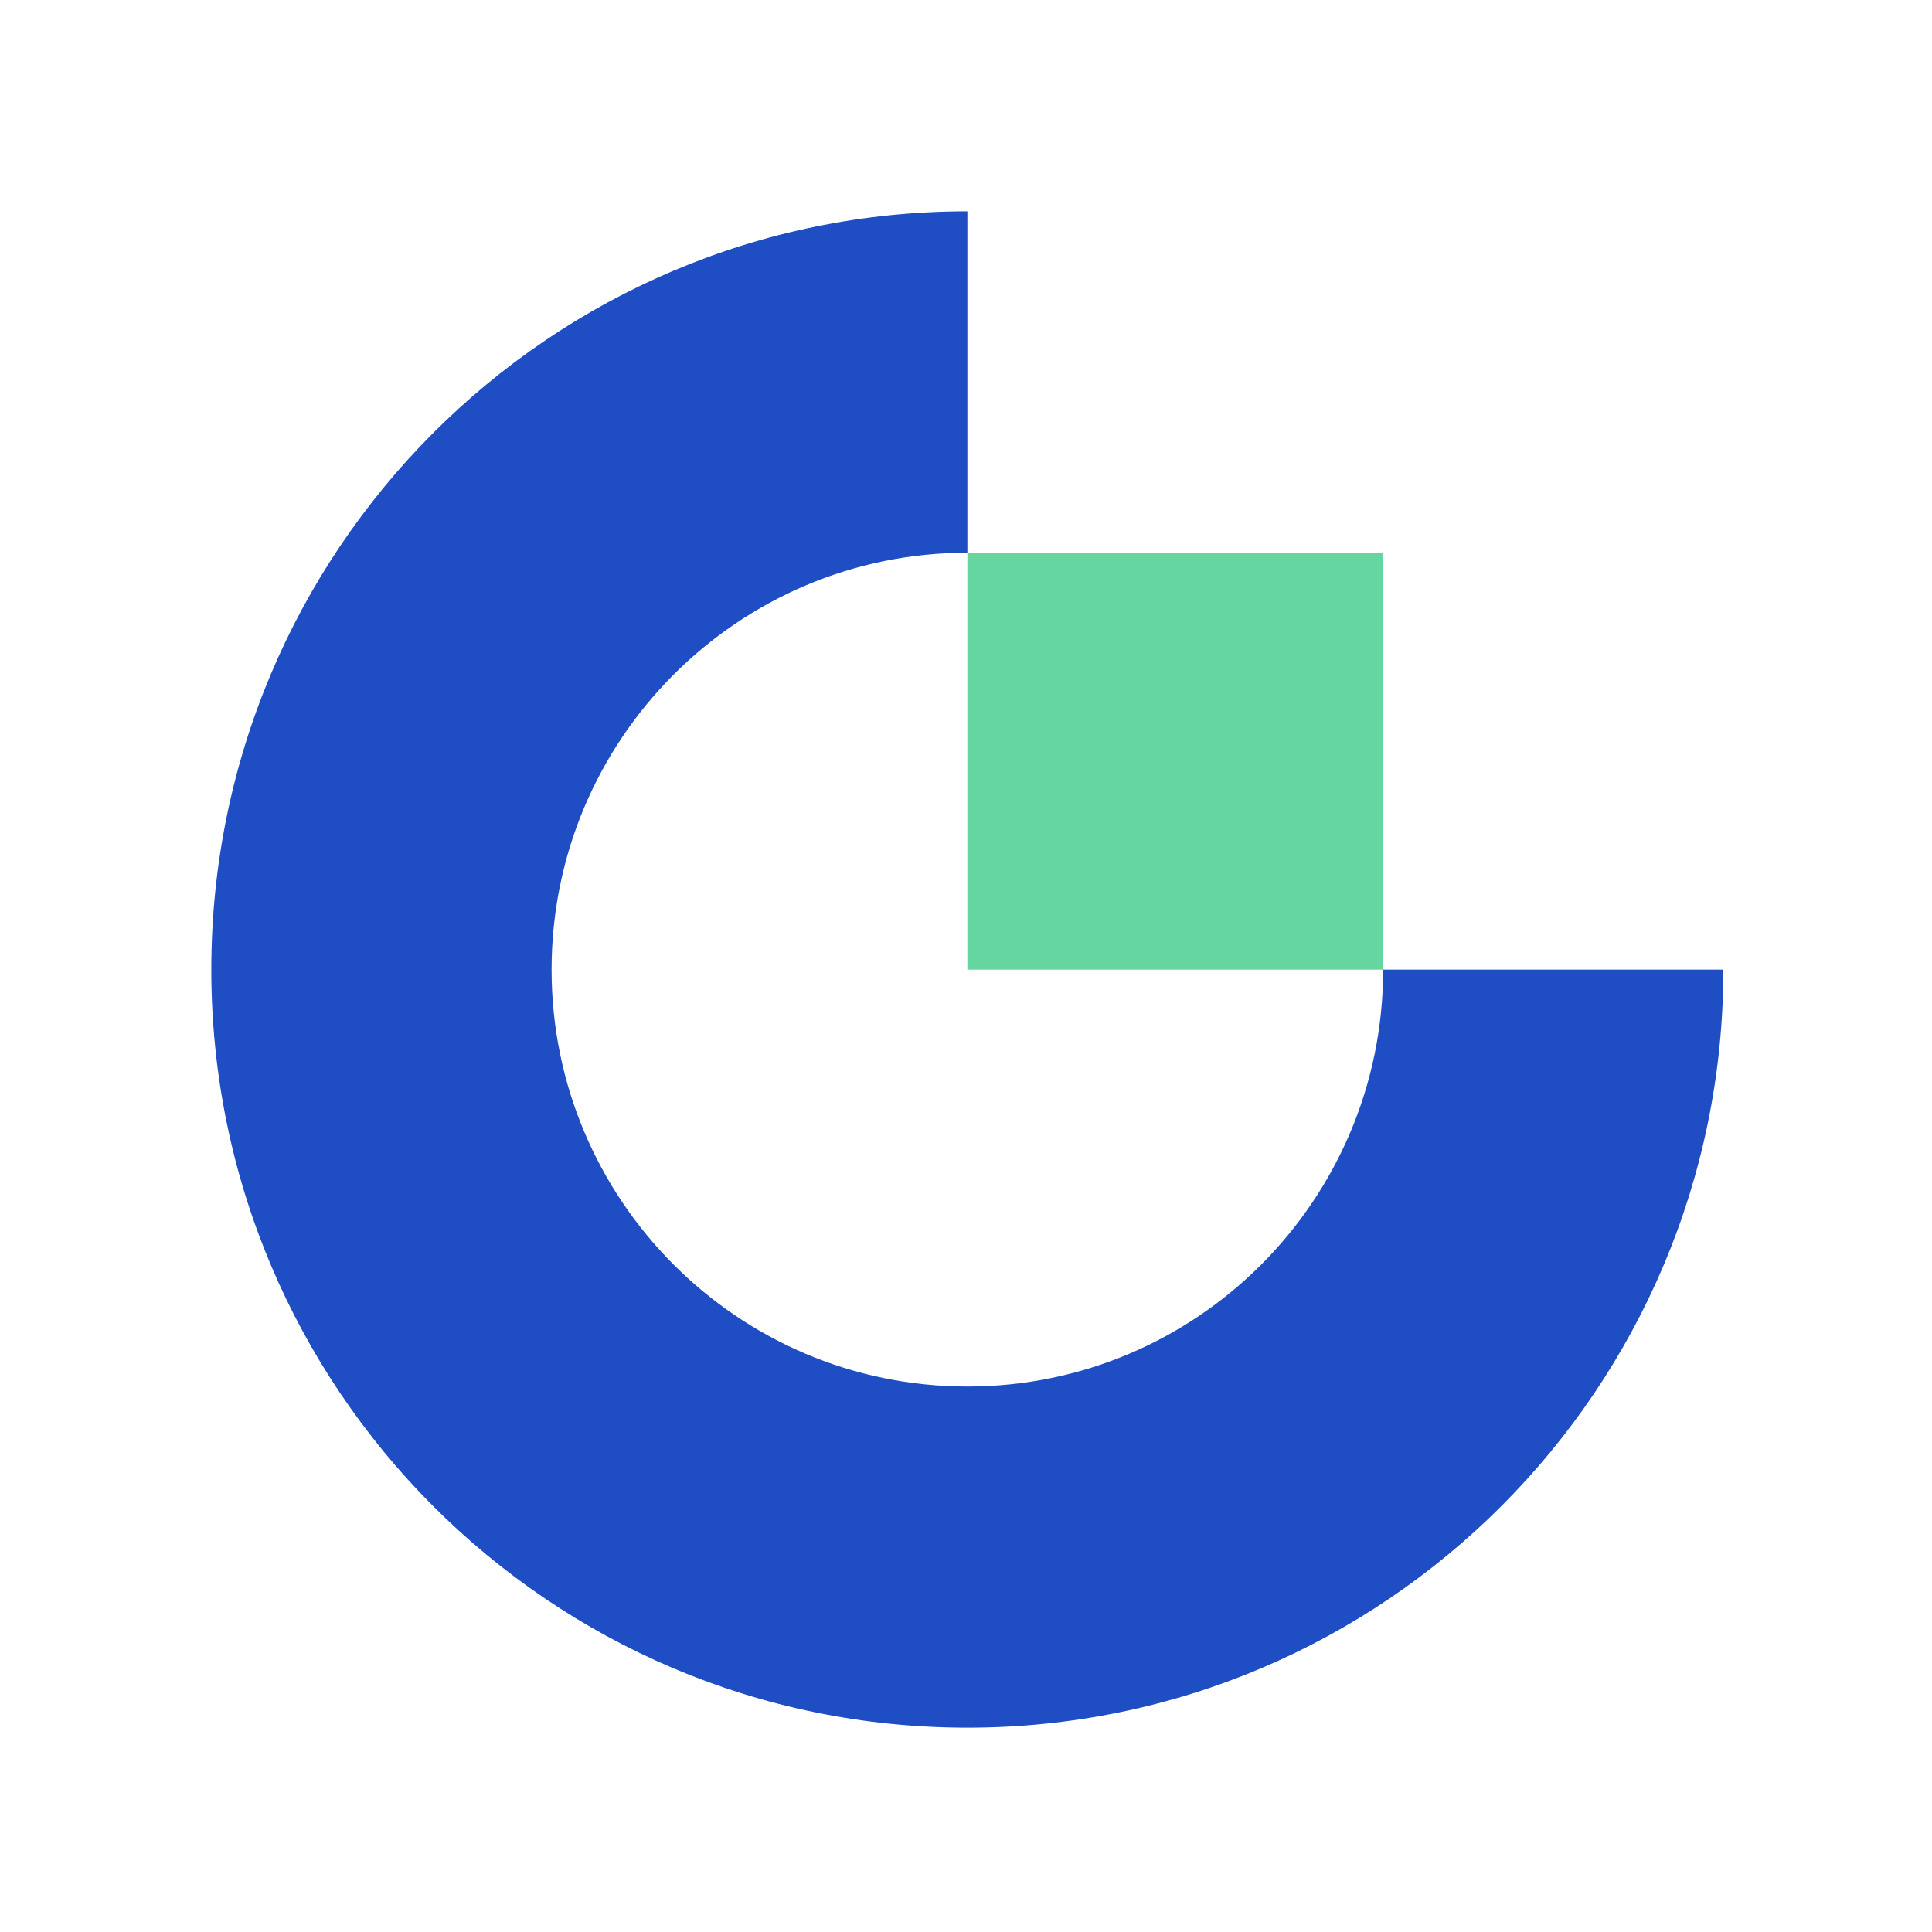
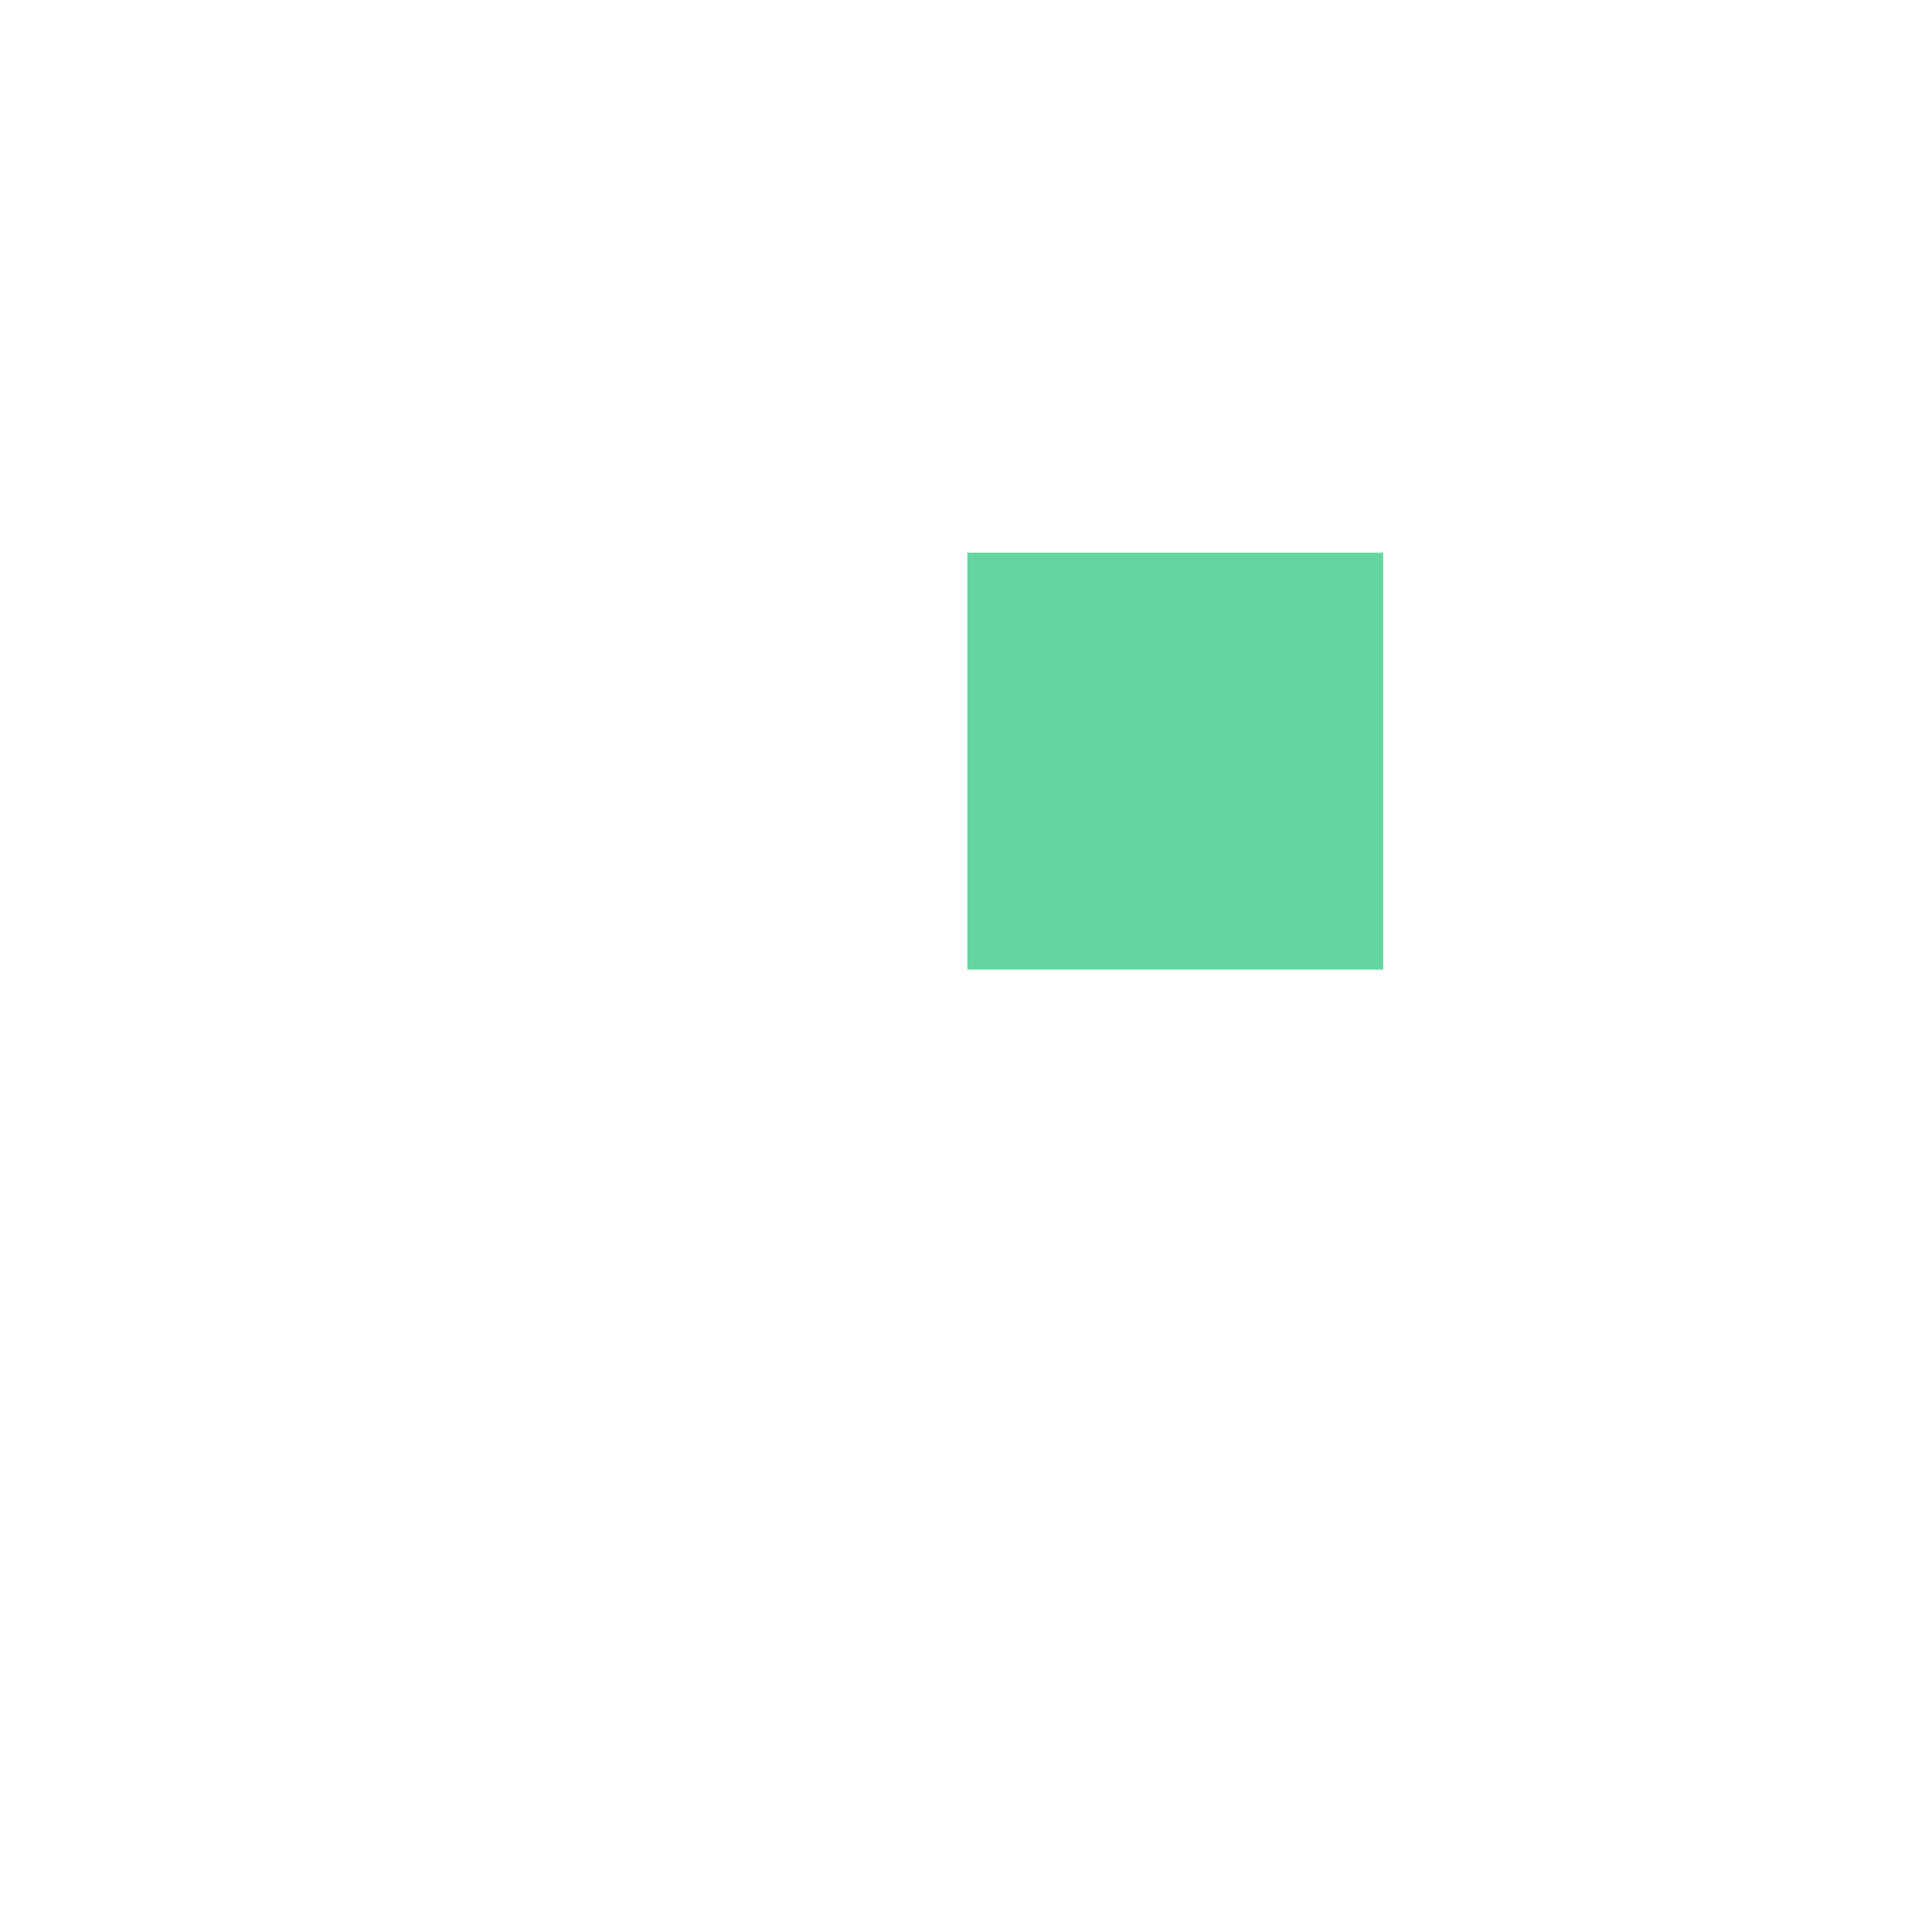
<svg xmlns="http://www.w3.org/2000/svg" width="24" height="24" viewBox="0 0 24 24" fill="none">
-   <path fill-rule="evenodd" clip-rule="evenodd" d="M12.017 17.224C9.165 17.224 6.852 14.904 6.852 12.045C6.852 9.186 9.165 6.866 12.017 6.866V2.625C6.829 2.625 2.625 6.843 2.625 12.045C2.625 17.247 6.829 21.462 12.017 21.462C17.201 21.462 21.408 17.244 21.408 12.045H17.182C17.182 14.908 14.868 17.224 12.017 17.224Z" fill="#1E4DC4" />
  <path fill-rule="evenodd" clip-rule="evenodd" d="M12.017 12.045H17.182V6.866H12.017V12.045Z" fill="#65D6A0" />
</svg>